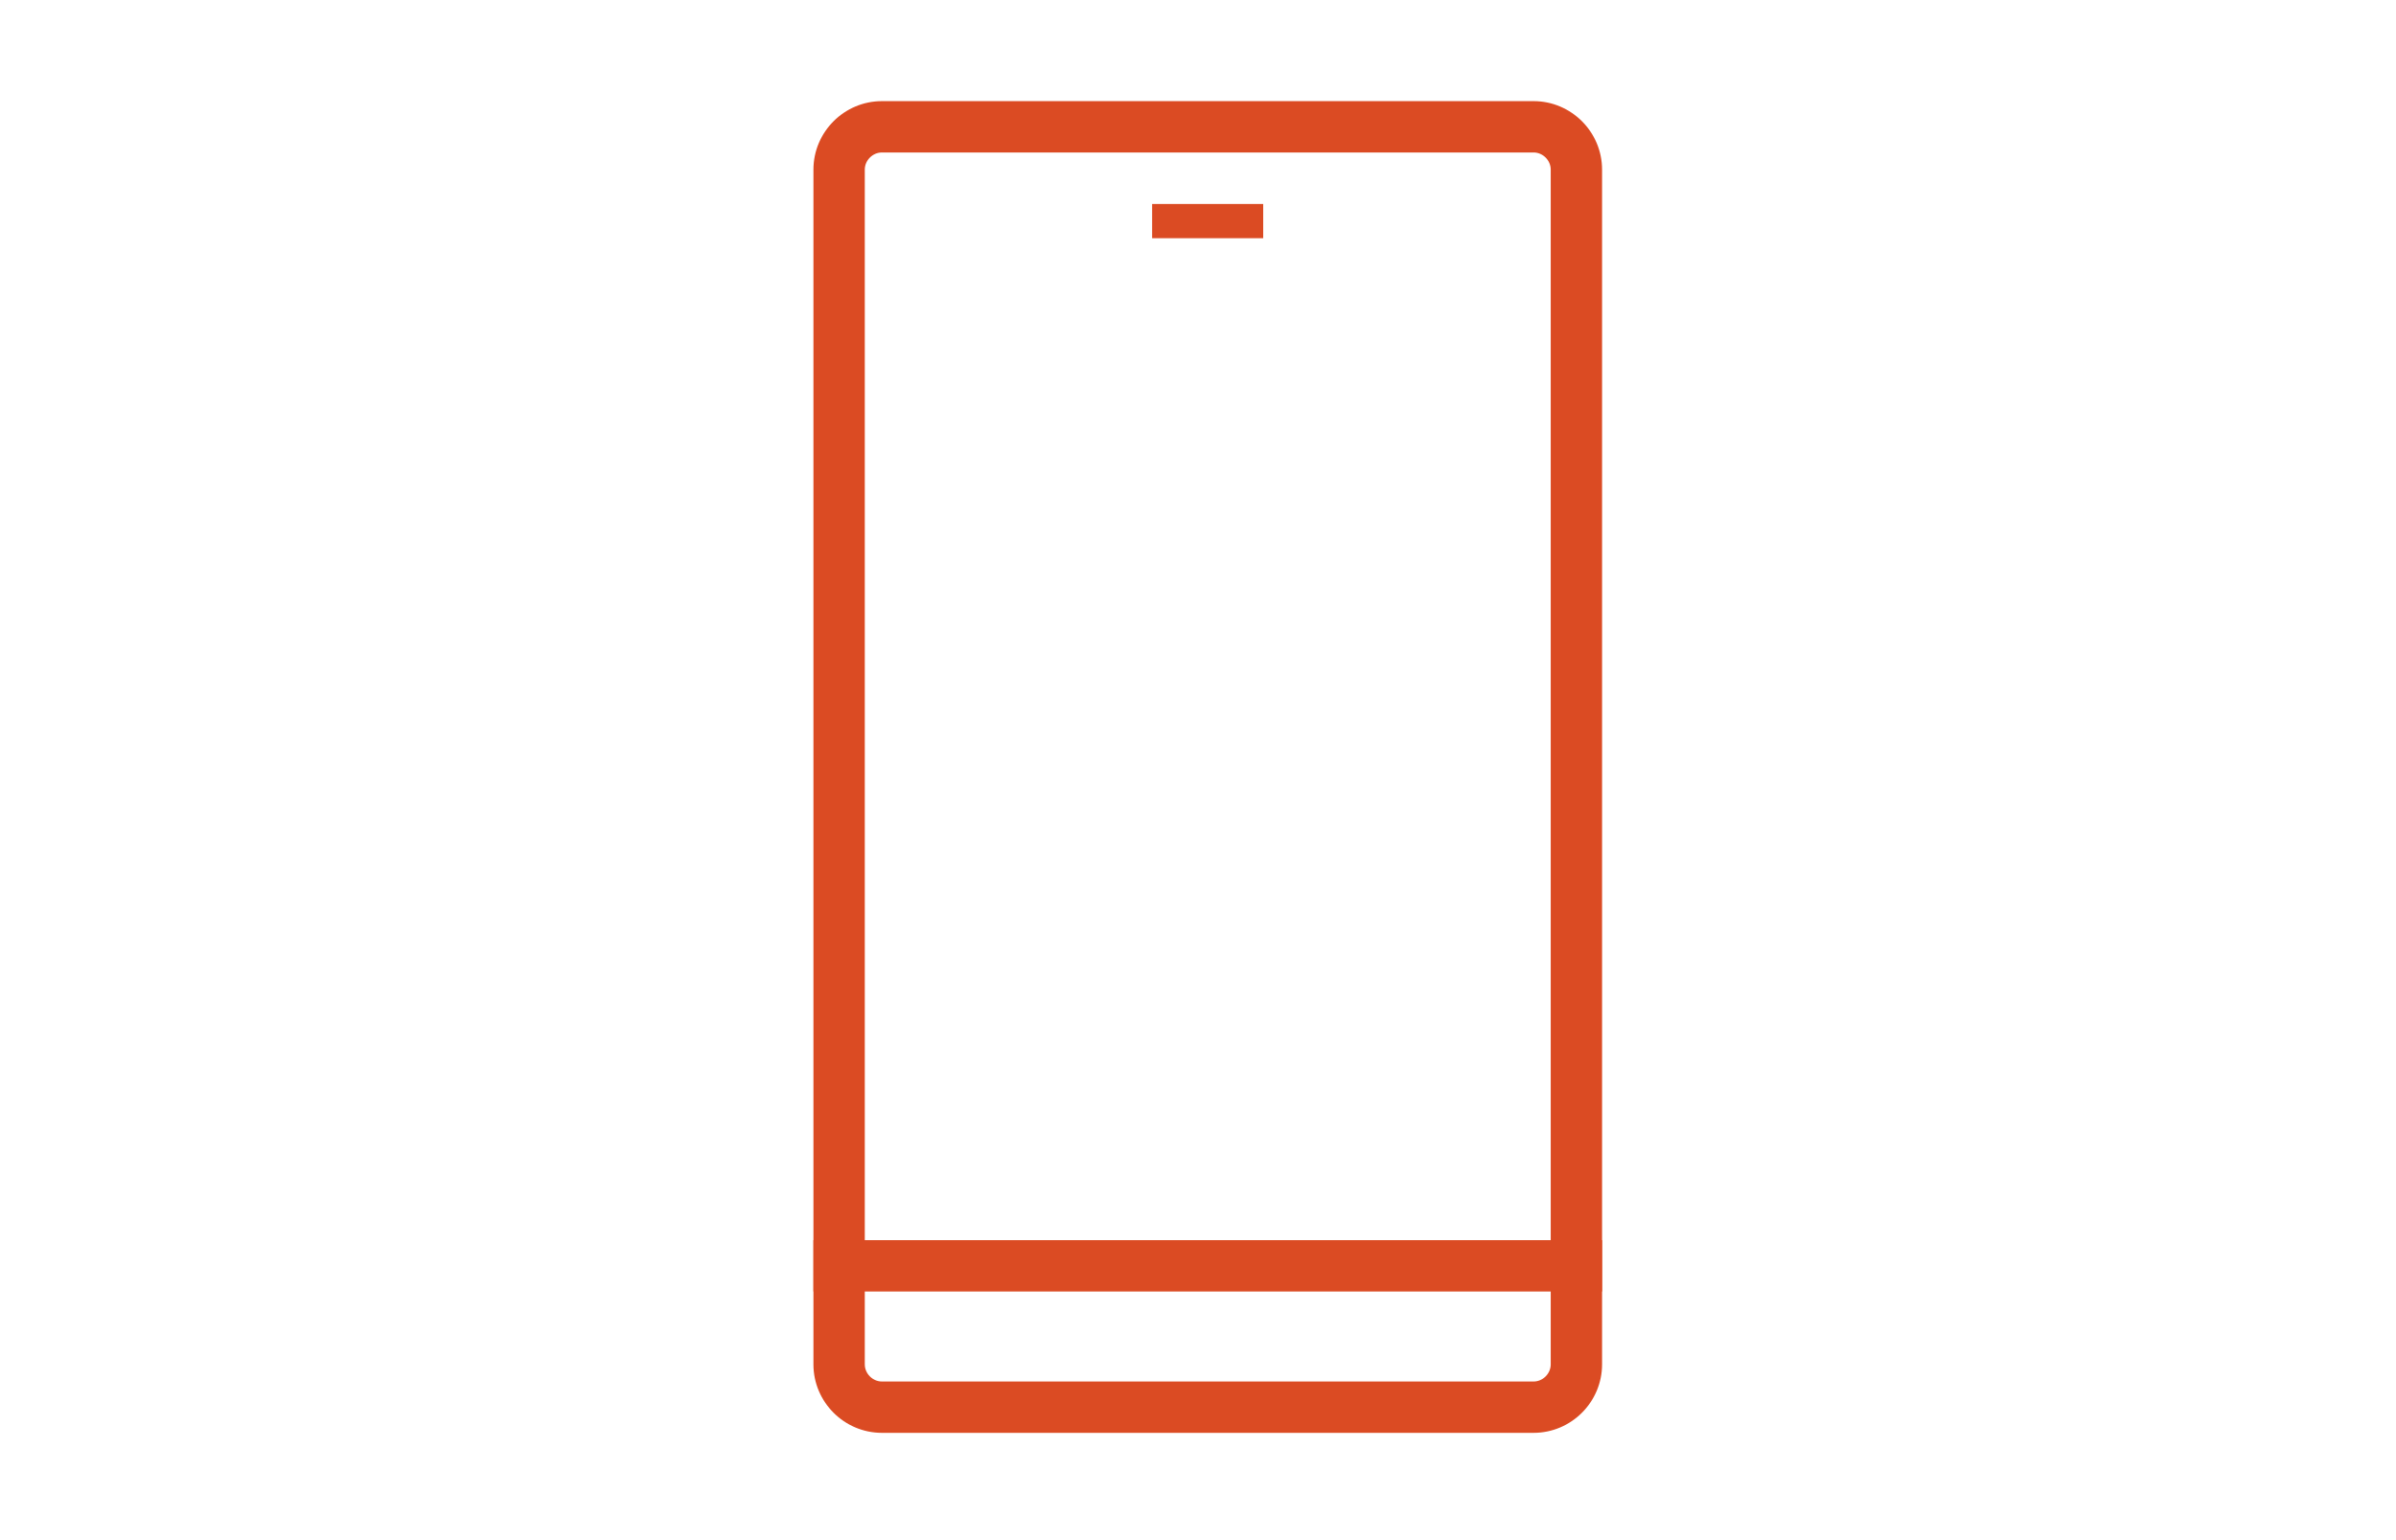
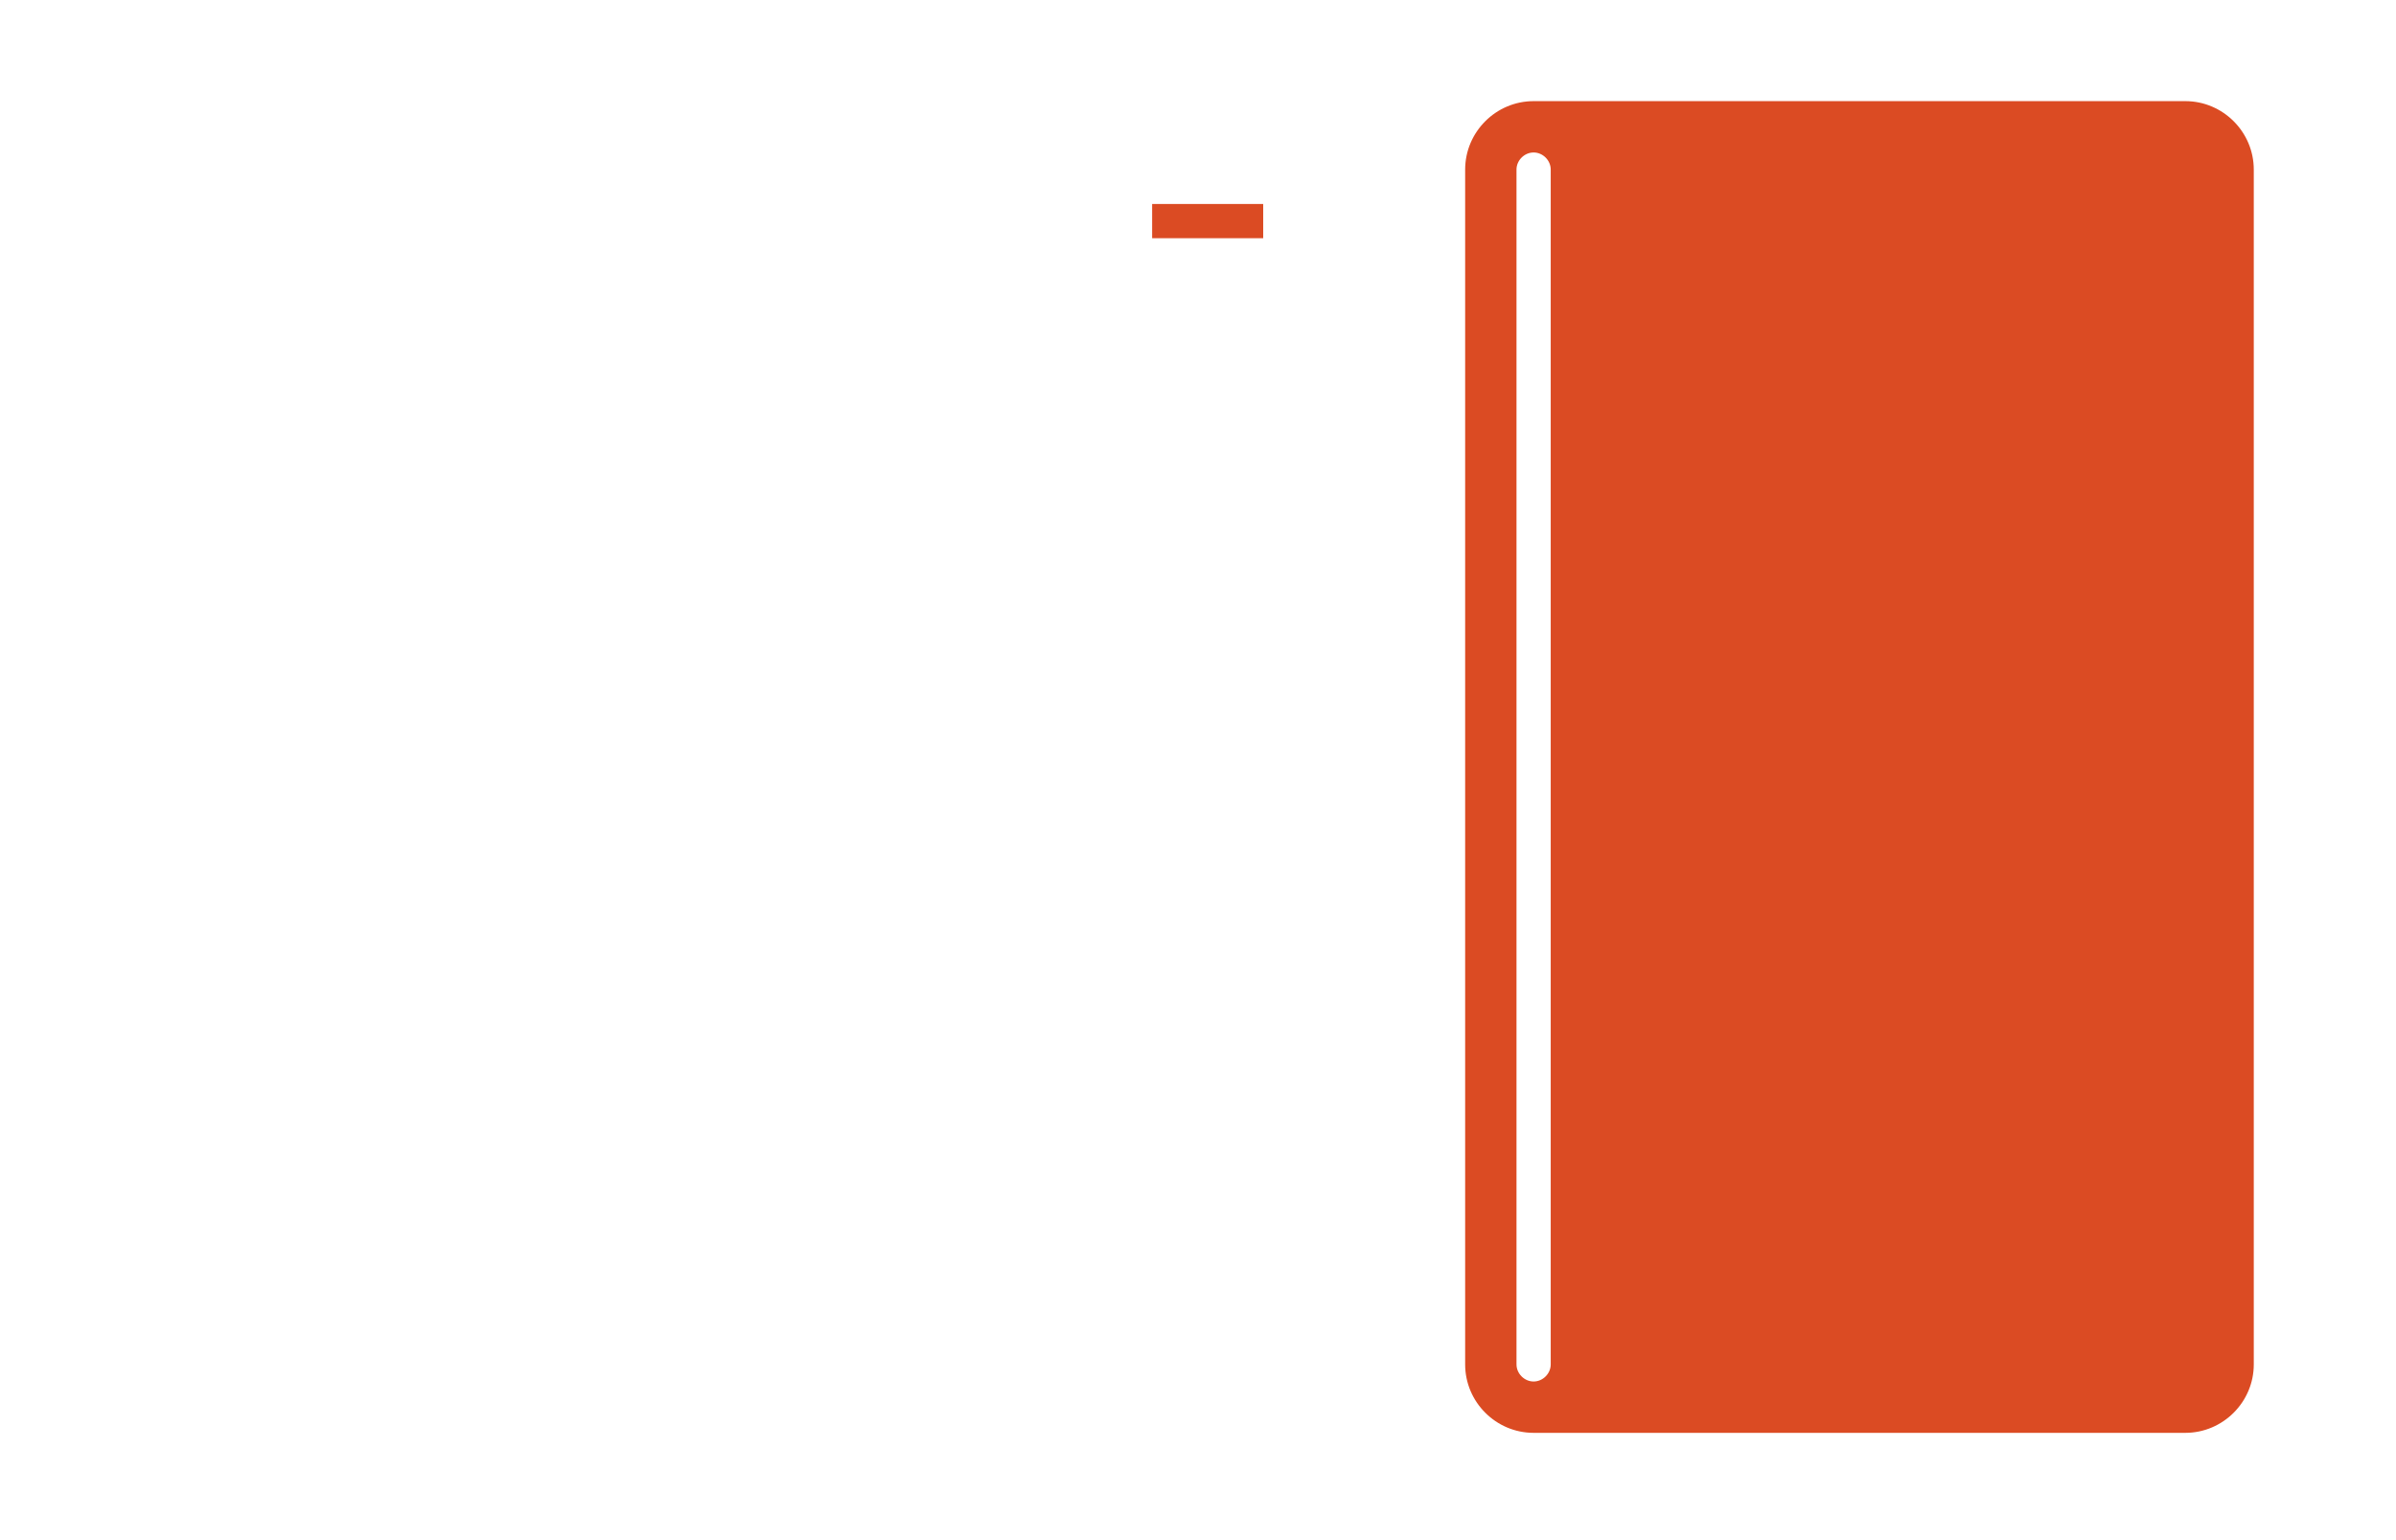
<svg xmlns="http://www.w3.org/2000/svg" id="_圖層_4" viewBox="0 0 140 90">
  <defs>
    <style>.cls-1{fill:#db4b23;}.cls-2{stroke-width:2px;}.cls-2,.cls-3{fill:none;stroke:#db4b23;stroke-miterlimit:10;}.cls-3{stroke-width:3px;}</style>
  </defs>
-   <path class="cls-1" d="m89.61,8.91c.54,0,1,.46,1,1v69.82c0,.54-.46,1-1,1h-38.08c-.54,0-1-.46-1-1V9.91c0-.54.46-1,1-1h38.08m0-3h-38.08c-2.2,0-4,1.8-4,4v69.82c0,2.2,1.8,4,4,4h38.08c2.2,0,4-1.8,4-4V9.91c0-2.2-1.8-4-4-4h0Z" />
-   <line class="cls-3" x1="47.53" y1="73.97" x2="93.61" y2="73.97" />
+   <path class="cls-1" d="m89.61,8.91c.54,0,1,.46,1,1v69.82c0,.54-.46,1-1,1c-.54,0-1-.46-1-1V9.91c0-.54.46-1,1-1h38.08m0-3h-38.08c-2.2,0-4,1.8-4,4v69.82c0,2.2,1.8,4,4,4h38.08c2.2,0,4-1.8,4-4V9.91c0-2.2-1.8-4-4-4h0Z" />
  <line class="cls-2" x1="67.32" y1="12.92" x2="73.81" y2="12.92" />
</svg>